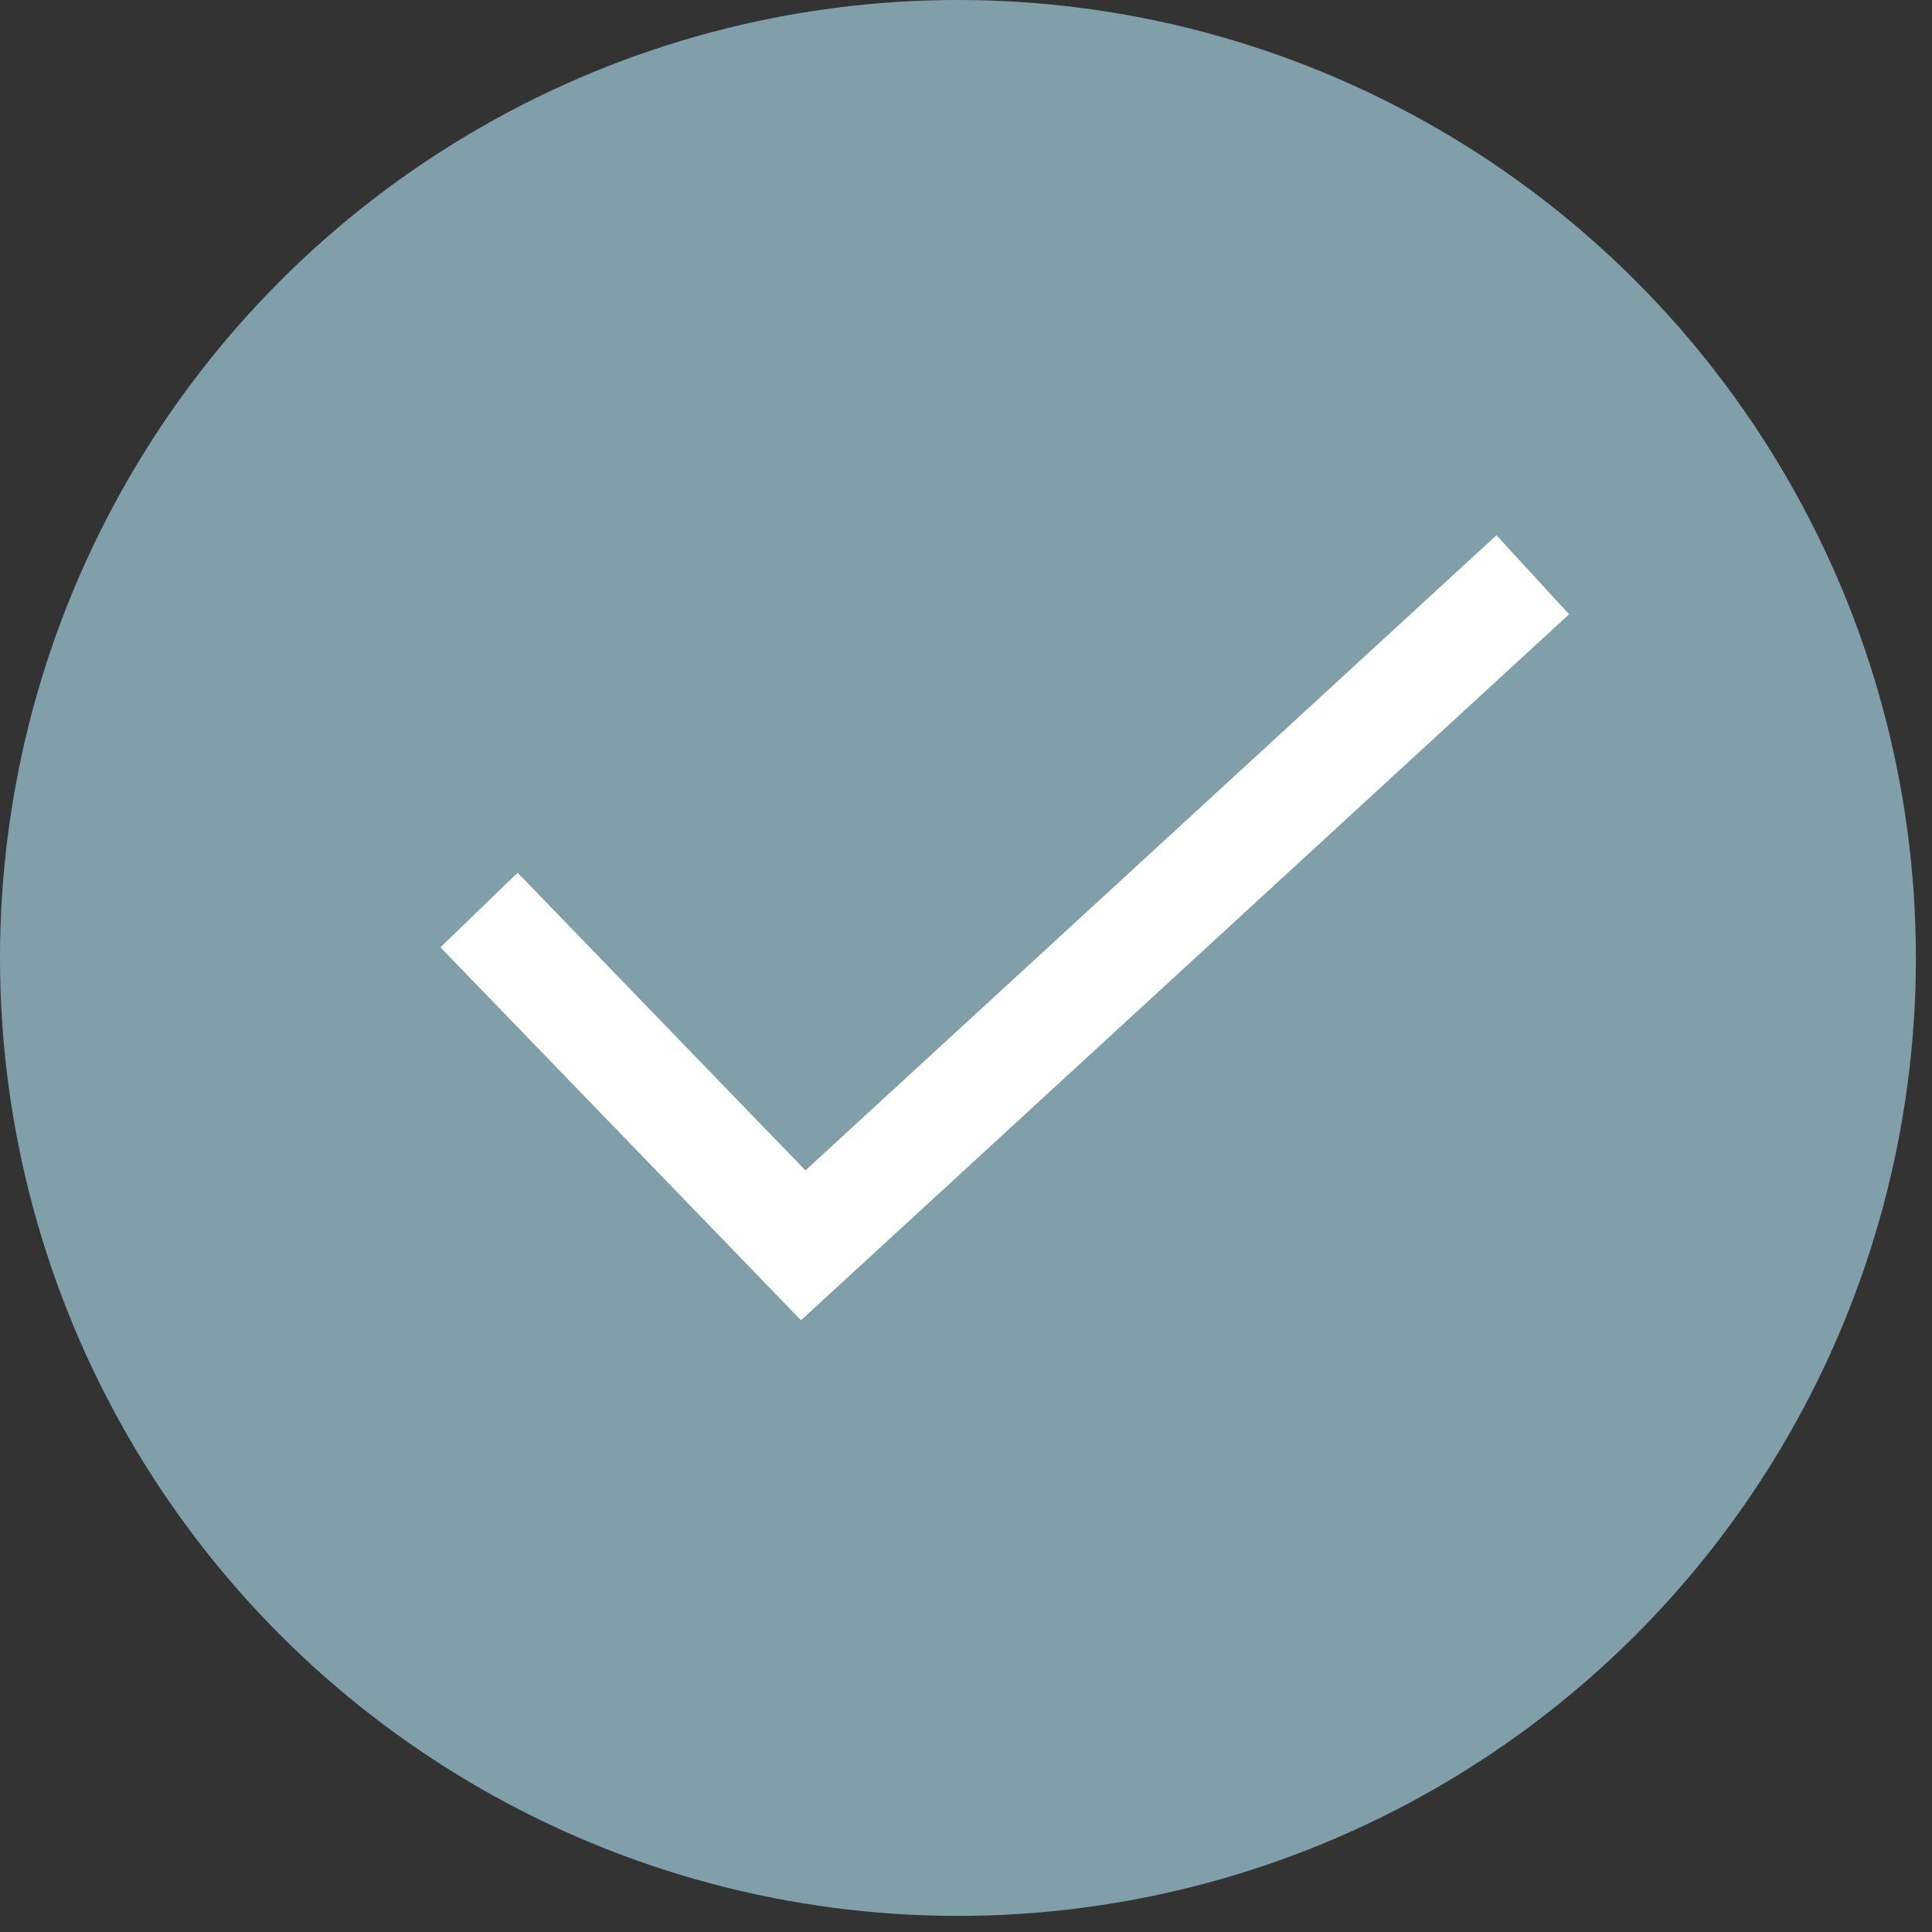
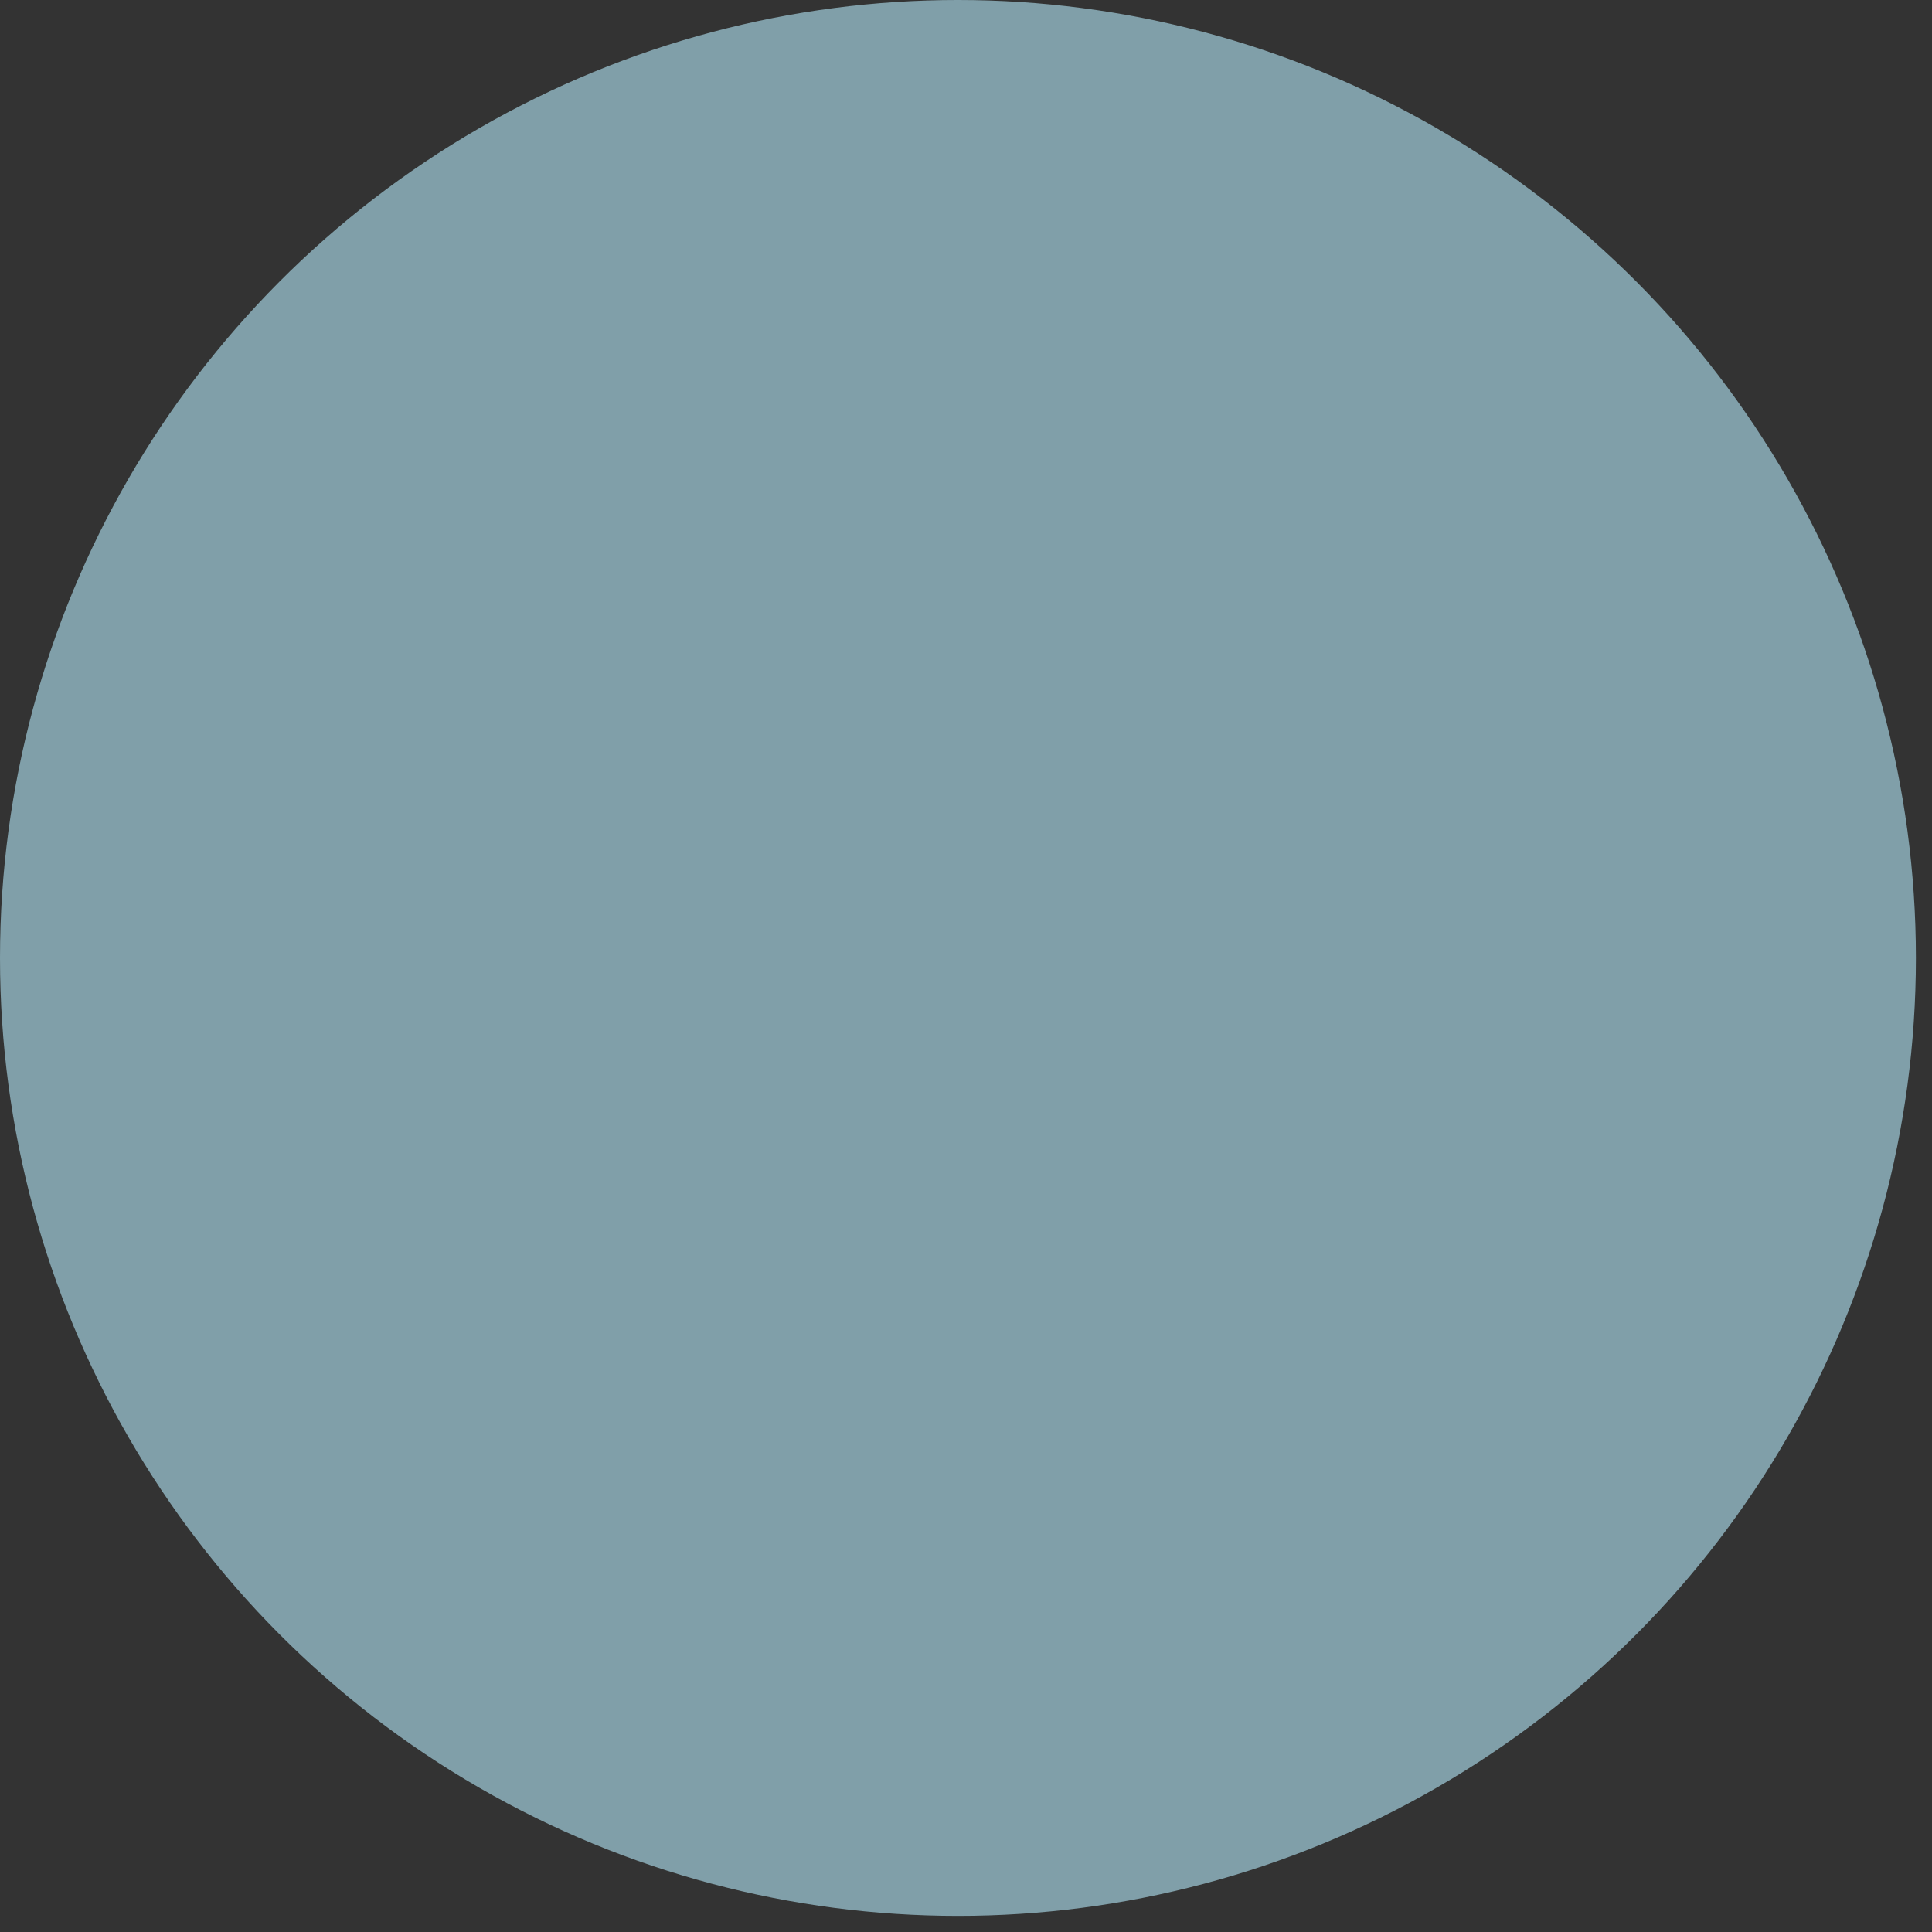
<svg xmlns="http://www.w3.org/2000/svg" width="36" height="36" viewBox="0 0 36 36" fill="none">
  <rect x="0" y="0" width="36" height="36" fill="#333333" stroke="none" />
  <circle cx="17.85" cy="17.85" r="17.85" fill="#809FA9" />
-   <path d="M8.926 16.957L14.967 23.205L28.561 10.71" stroke="white" stroke-width="2" />
</svg>